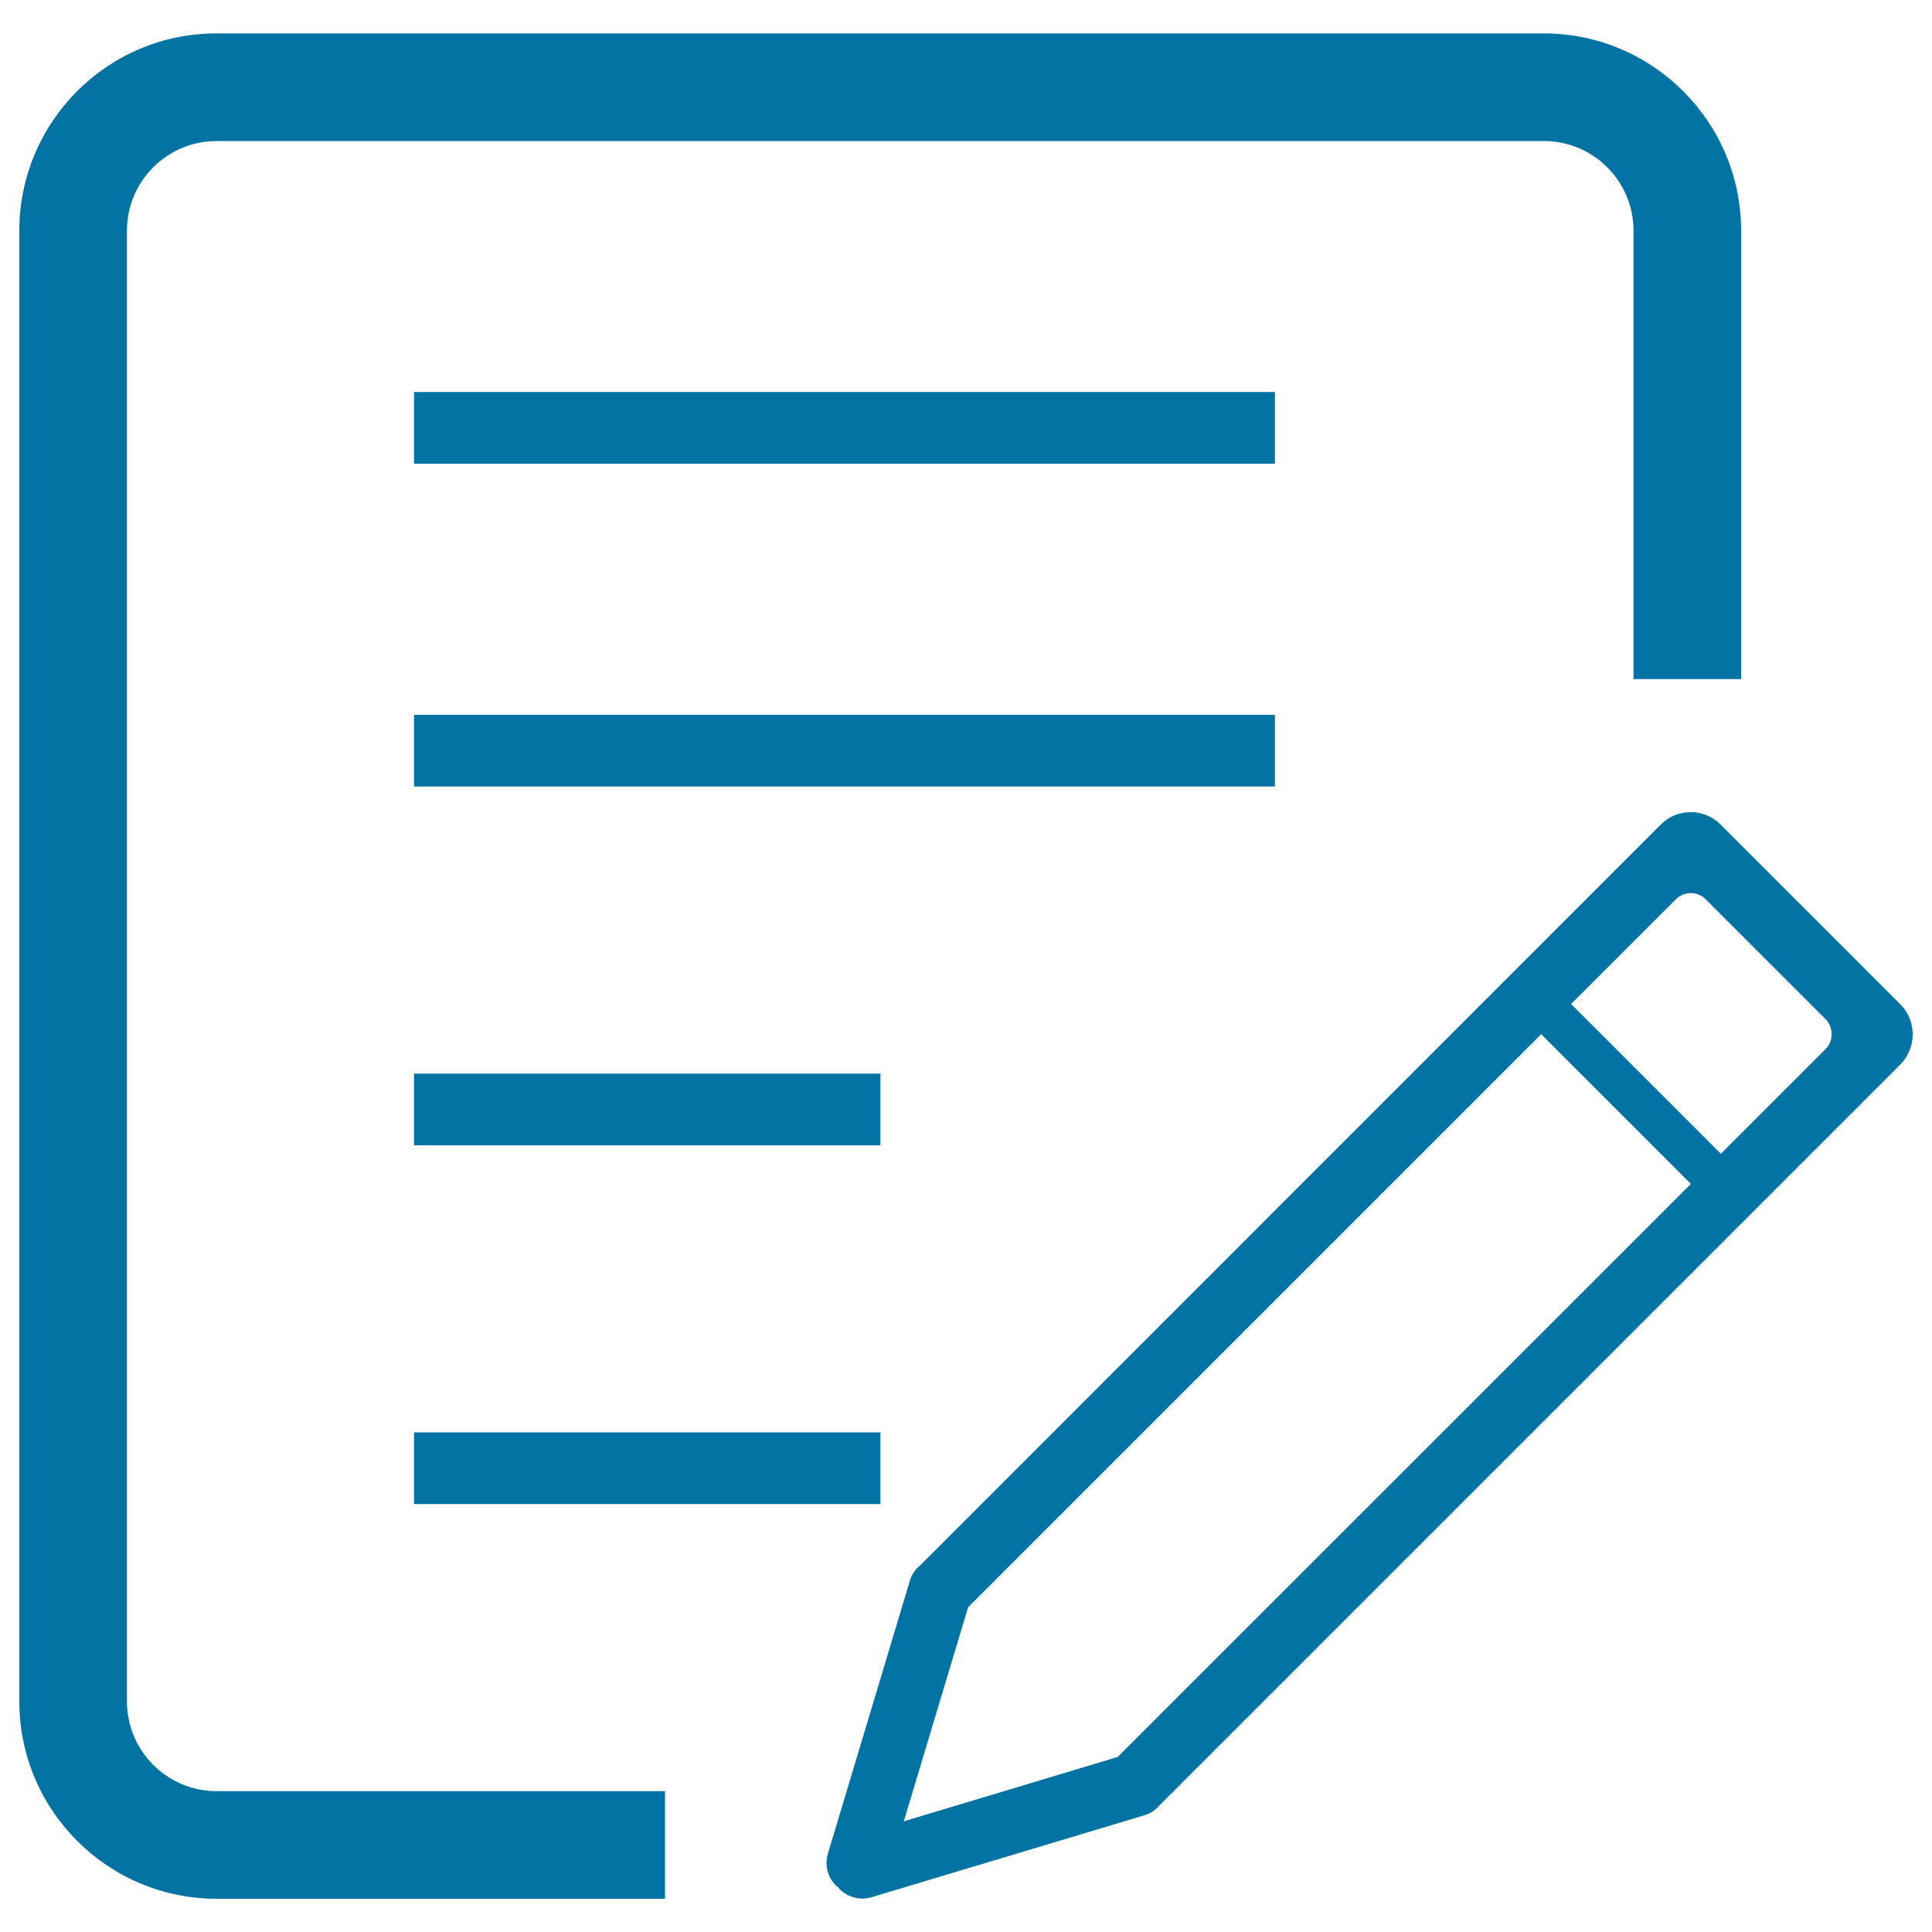
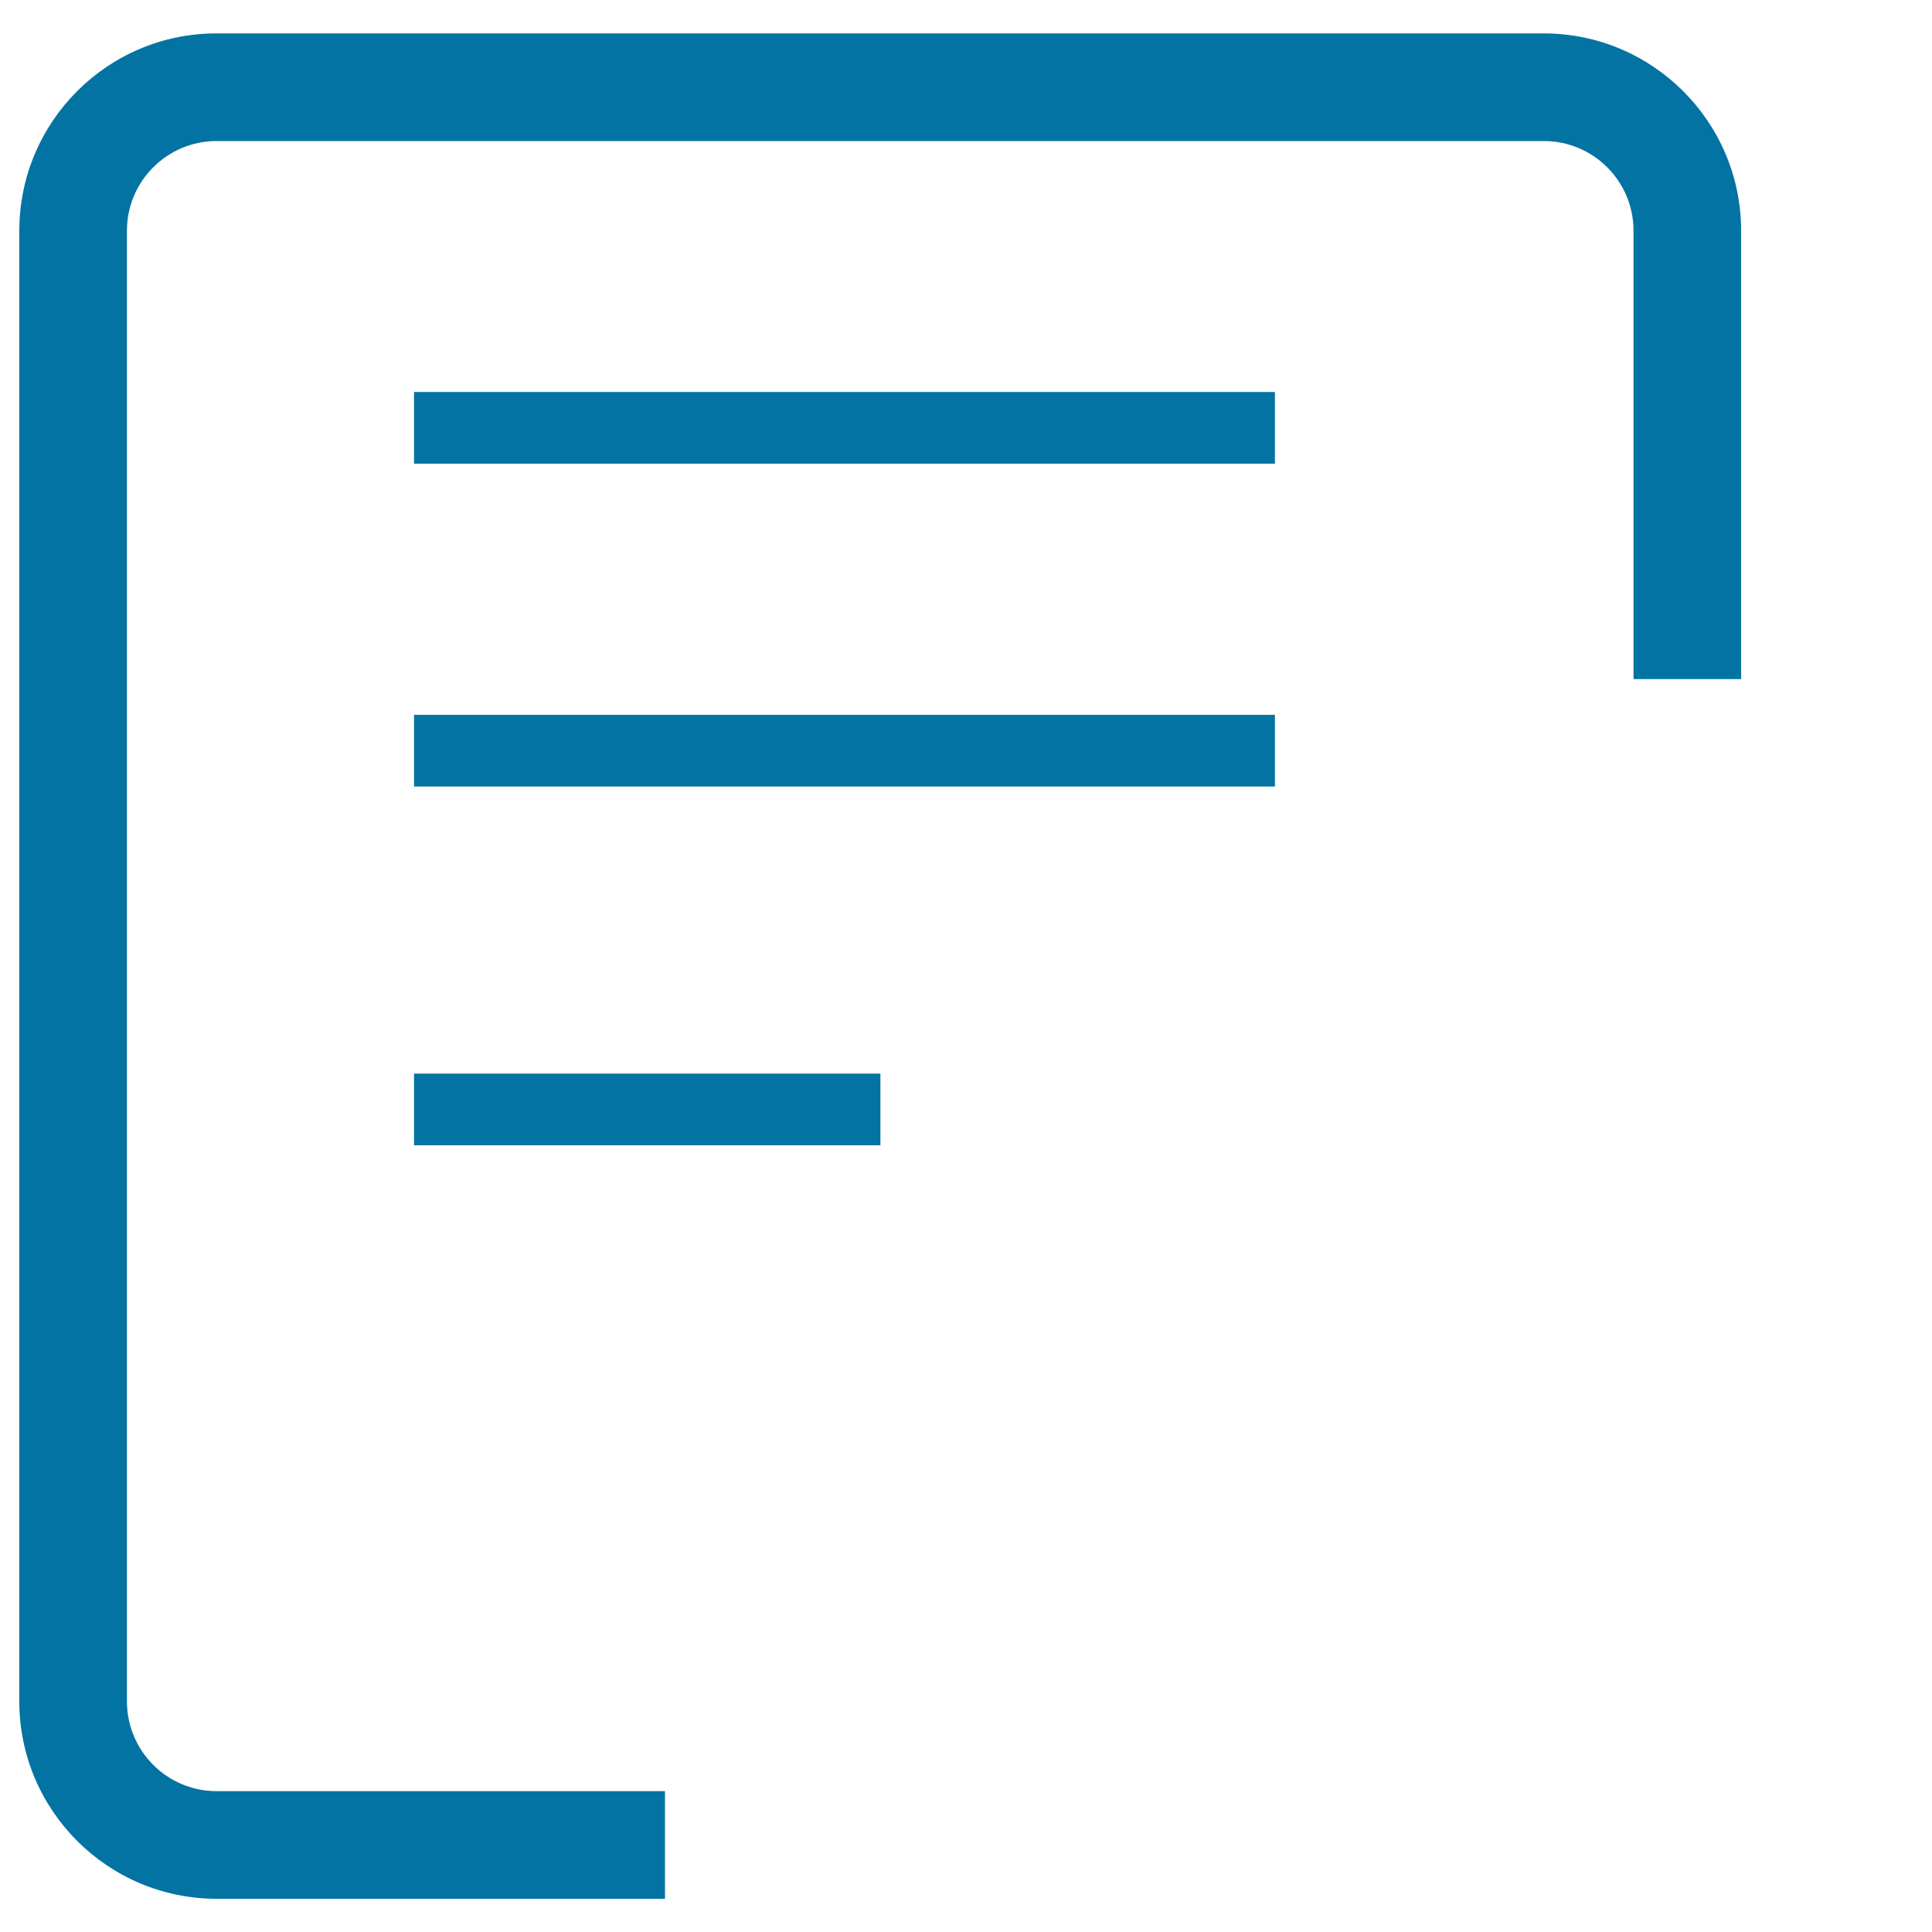
<svg xmlns="http://www.w3.org/2000/svg" viewBox="0 0 1000 1000" style="fill:#0273a2">
  <title>Page Edit SVG icon</title>
-   <path d="M214.3,741.4h241.4v37.1H214.3V741.4z" />
+   <path d="M214.3,741.4v37.1H214.3V741.4z" />
  <path d="M214.3,370h445.6v37.1H214.3V370z" />
  <path d="M214.3,202.9h445.6V240H214.3V202.9z" />
  <path d="M214.3,555.7h241.4v37.1H214.3V555.7z" />
  <path d="M65.7,880.6V119.4c0-25.6,20.8-46.4,46.4-46.4h687c25.6,0,46.4,20.8,46.4,46.4v232.1h55.7V119.4c0-56.3-45.8-102.1-102.1-102.1h-687C55.8,17.2,10,63,10,119.4v761.3c0,56.3,45.8,102.1,102.1,102.1h232.1v-55.7H112.1C86.5,927.1,65.7,906.3,65.7,880.6z" />
-   <path d="M983.6,519.8l-46.5-46.5l-46.5-46.5c-8.6-8.6-22.4-8.6-31,0L476.2,810.3c-2.5,2-4.4,4.7-5.3,8l-42.4,141.2c-1.8,6,0,12.2,4.1,16.4l1.2,0.9l0.9,1.1c4.1,4.1,10.4,5.9,16.4,4.1l141.2-42.4c3.3-1,6.1-2.9,8.1-5.4l383.4-383.4C992.1,542.2,992.1,528.3,983.6,519.8z M578.5,909.4l-110.7,33.3l33.3-110.8l296.6-296.6l77.5,77.5L578.5,909.4z M944.9,543l-54.2,54.2l-77.5-77.5l54.2-54.2c4.3-4.3,11.2-4.3,15.5,0l31.3,31.3l30.7,30.7C949.1,531.8,949.1,538.8,944.9,543z" />
</svg>